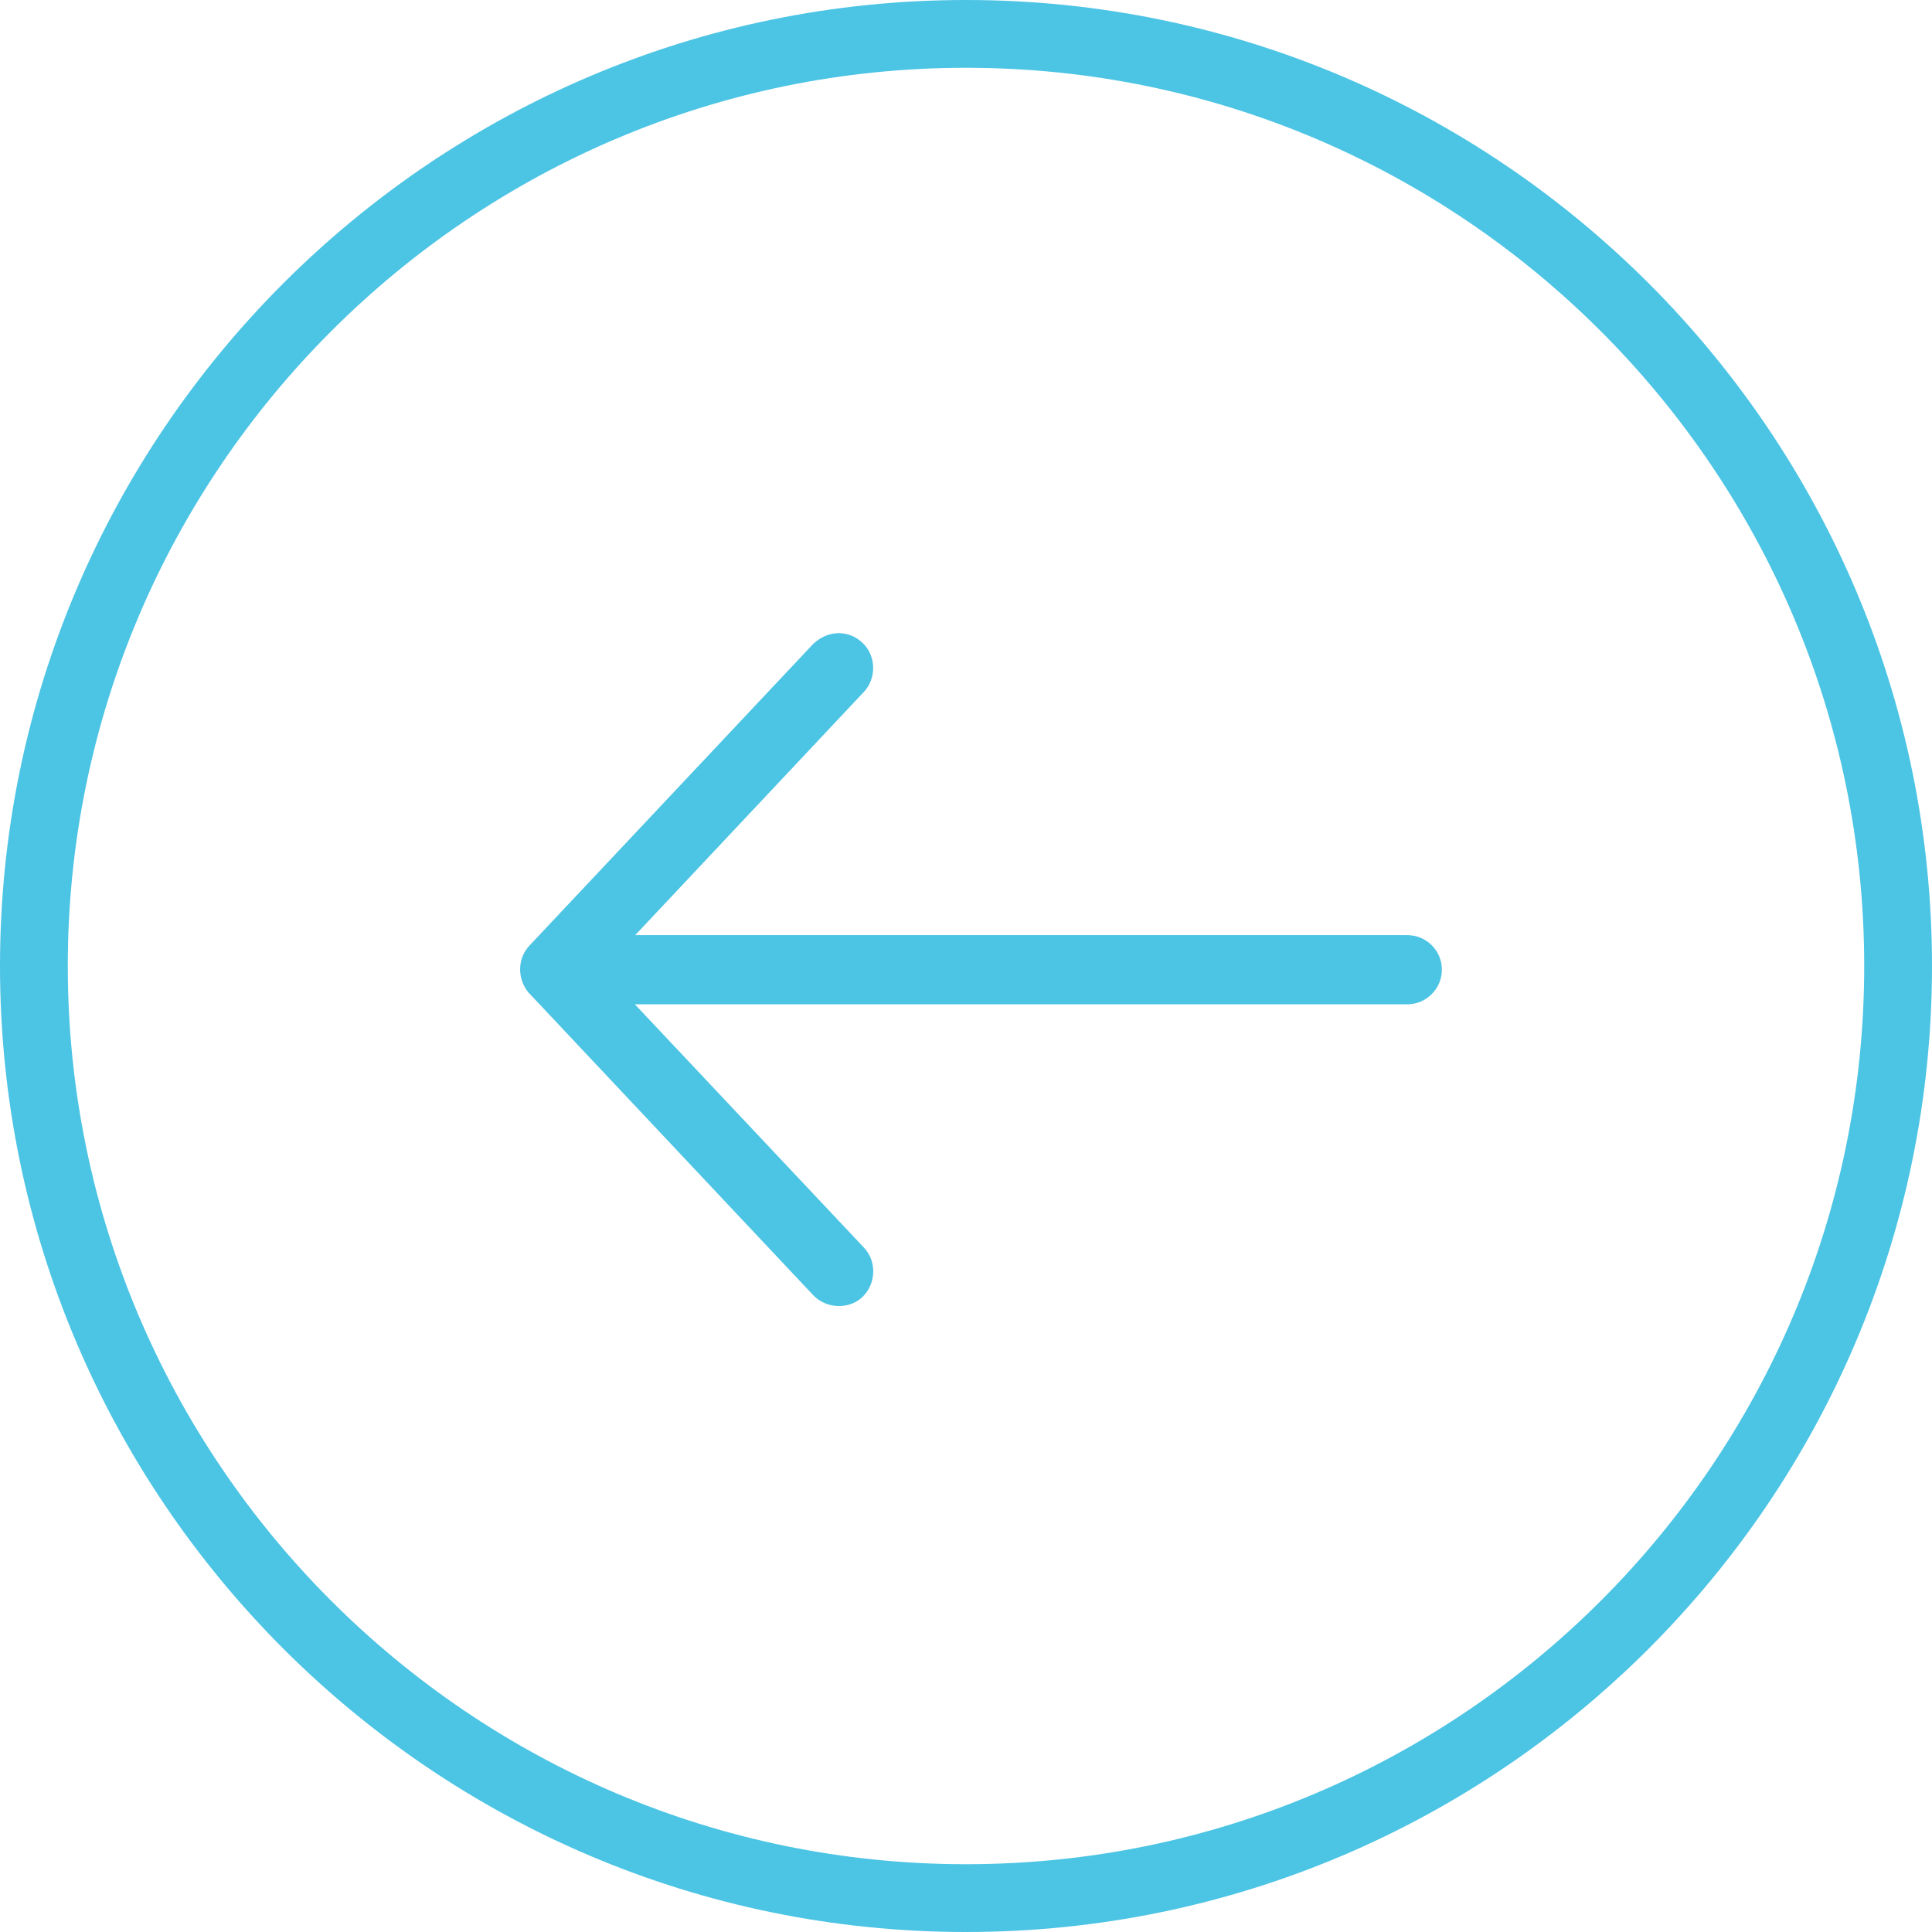
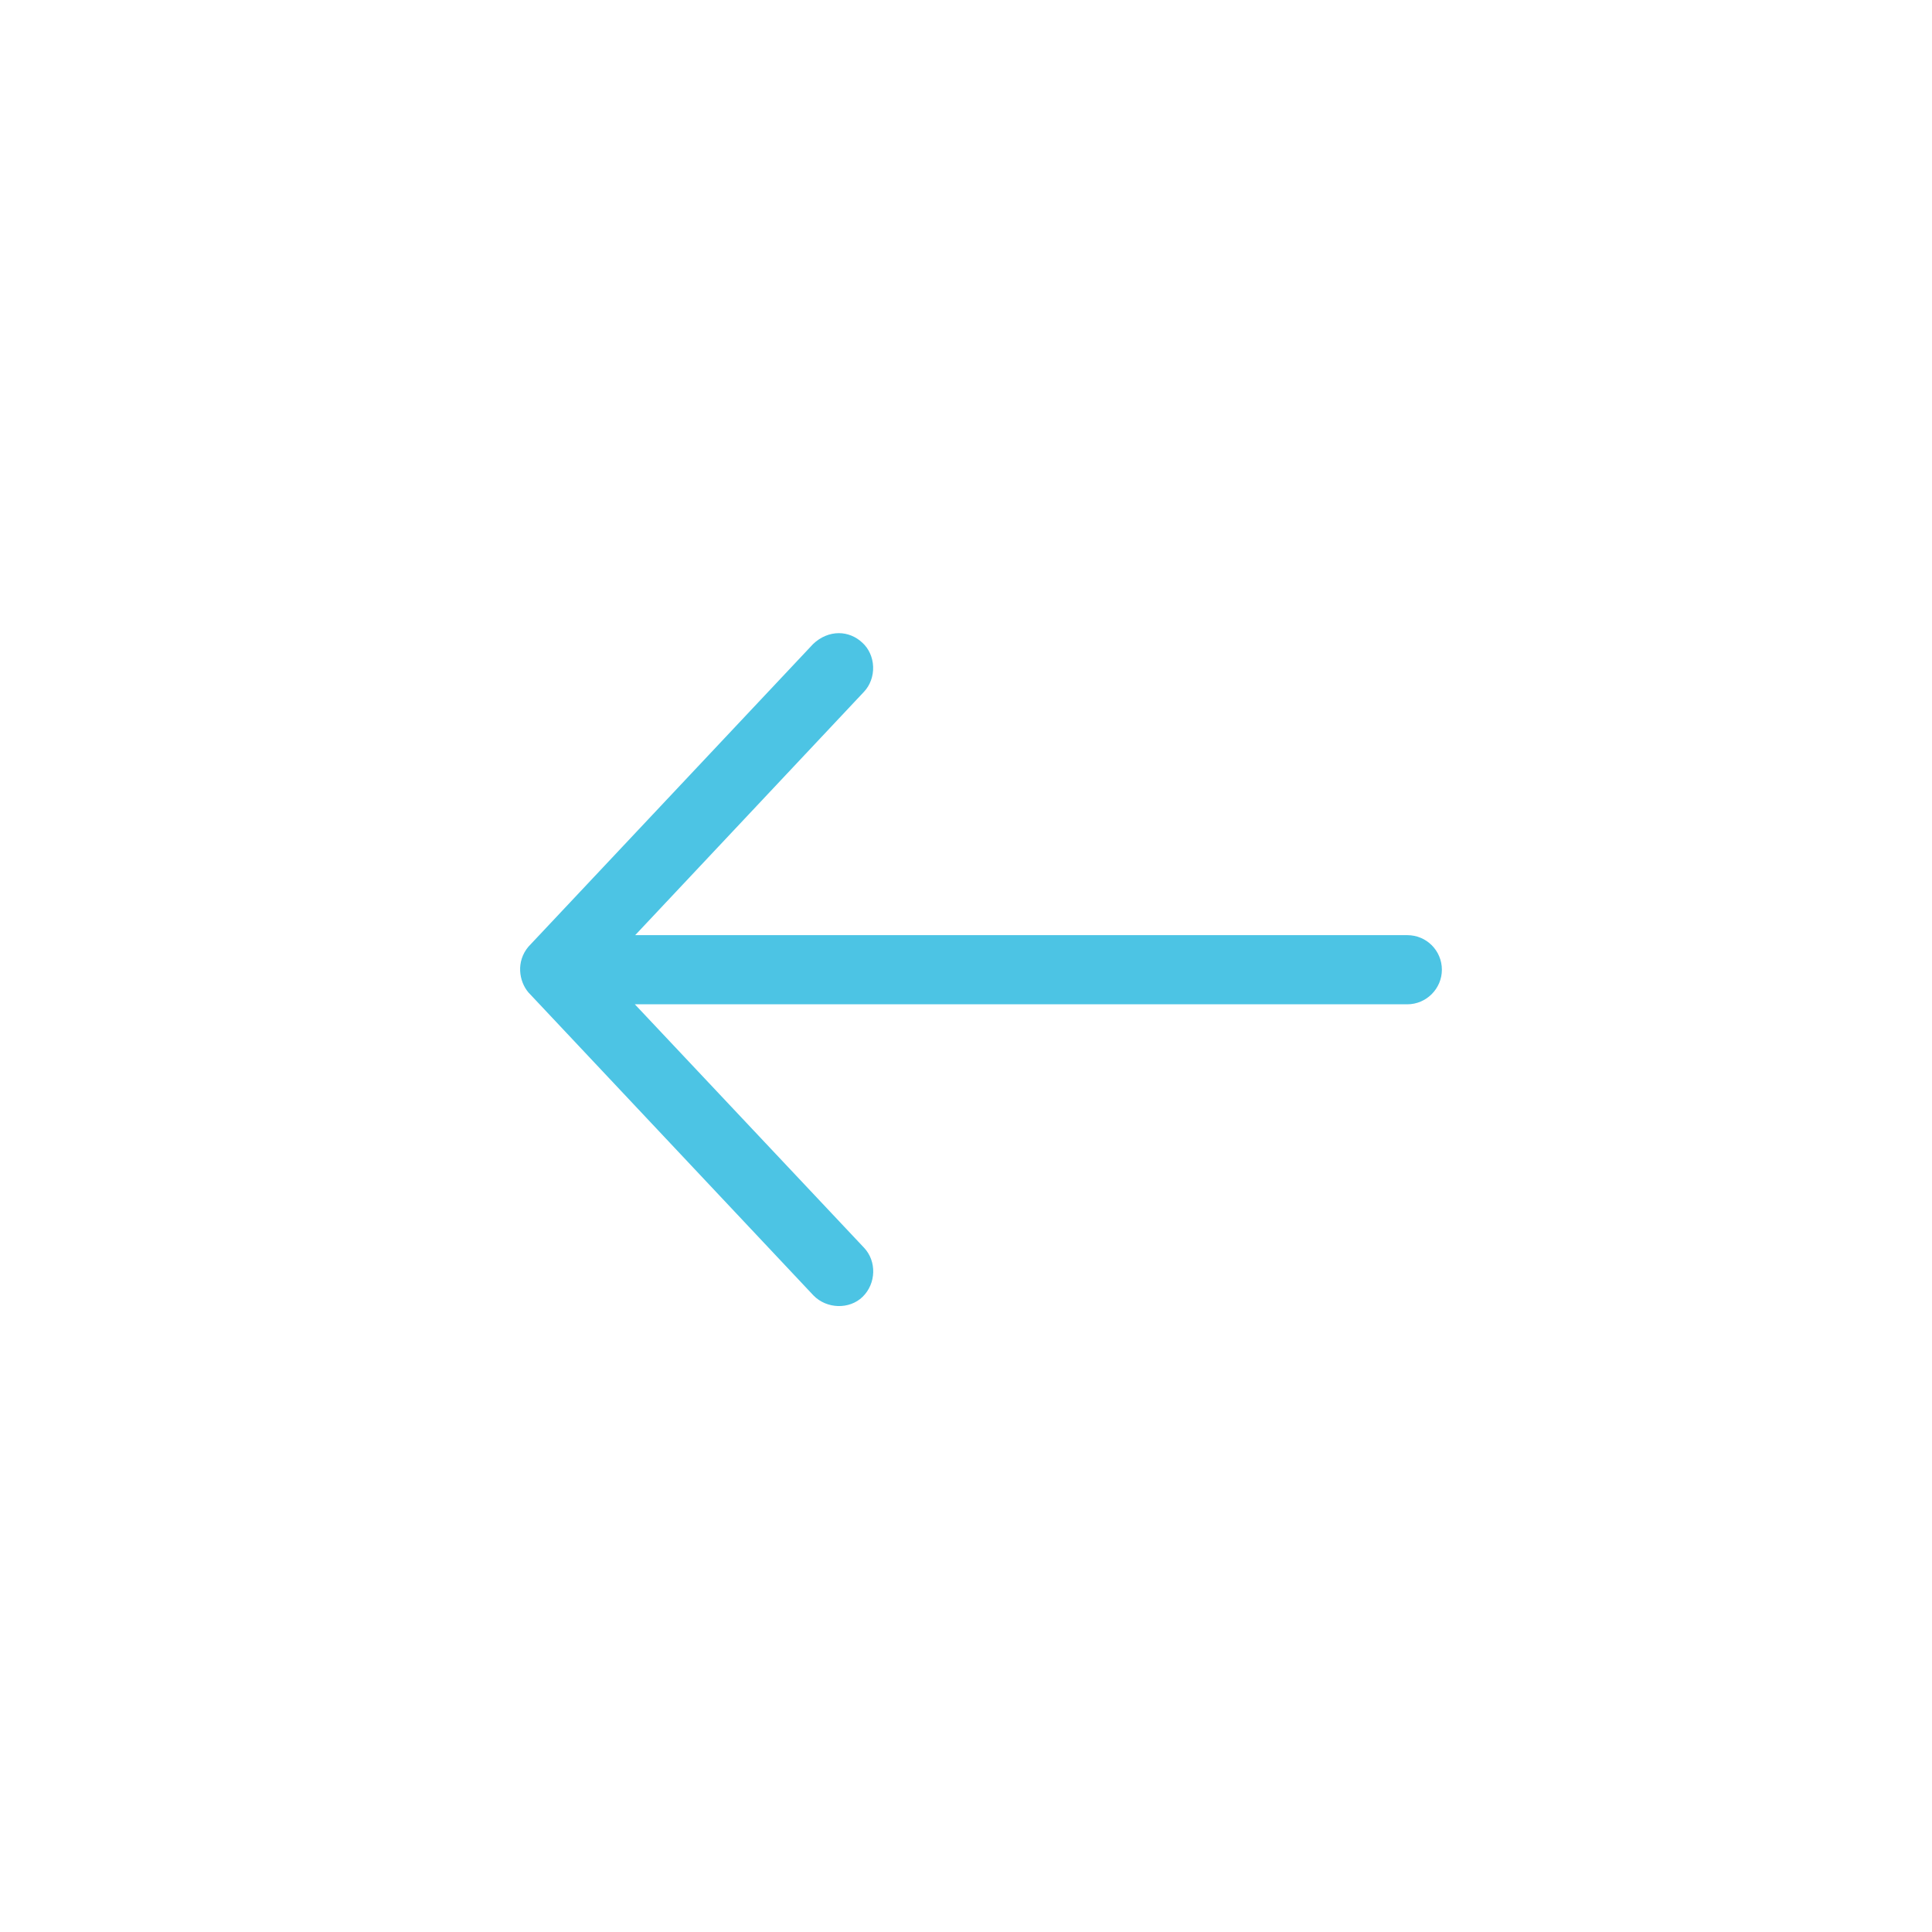
<svg xmlns="http://www.w3.org/2000/svg" width="57" height="57" viewBox="0 0 57 57" fill="none">
-   <path style="fill:#4CC4E4" d="M28.5 57C44.21 57 57 44.21 57 28.5C57 12.79 44.21 -1.11814e-06 28.5 -2.49155e-06C12.79 -3.86496e-06 3.86496e-06 12.79 2.49155e-06 28.5C1.11814e-06 44.21 12.79 57 28.5 57ZM28.5 55C13.89 55 2 43.11 2 28.5C2 13.89 13.89 2 28.5 2C43.11 2 55 13.89 55 28.5C55 43.11 43.11 55 28.5 55Z" fill="white" />
  <path style="fill:#4CC4E4" d="M41.52 27.59L18.74 27.59L25.49 20.41C25.67 20.22 25.77 19.95 25.76 19.67C25.75 19.39 25.63 19.13 25.44 18.96C25.25 18.78 25 18.68 24.75 18.68C24.48 18.68 24.21 18.79 23.99 19L15.59 27.93C15.22 28.37 15.31 28.95 15.59 29.28L24 38.22C24.39 38.62 25.06 38.64 25.45 38.26C25.85 37.87 25.87 37.21 25.49 36.81L18.73 29.63L41.52 29.63C42.08 29.63 42.54 29.17 42.54 28.61C42.54 28.05 42.09 27.59 41.52 27.59Z" fill="white" />
</svg>